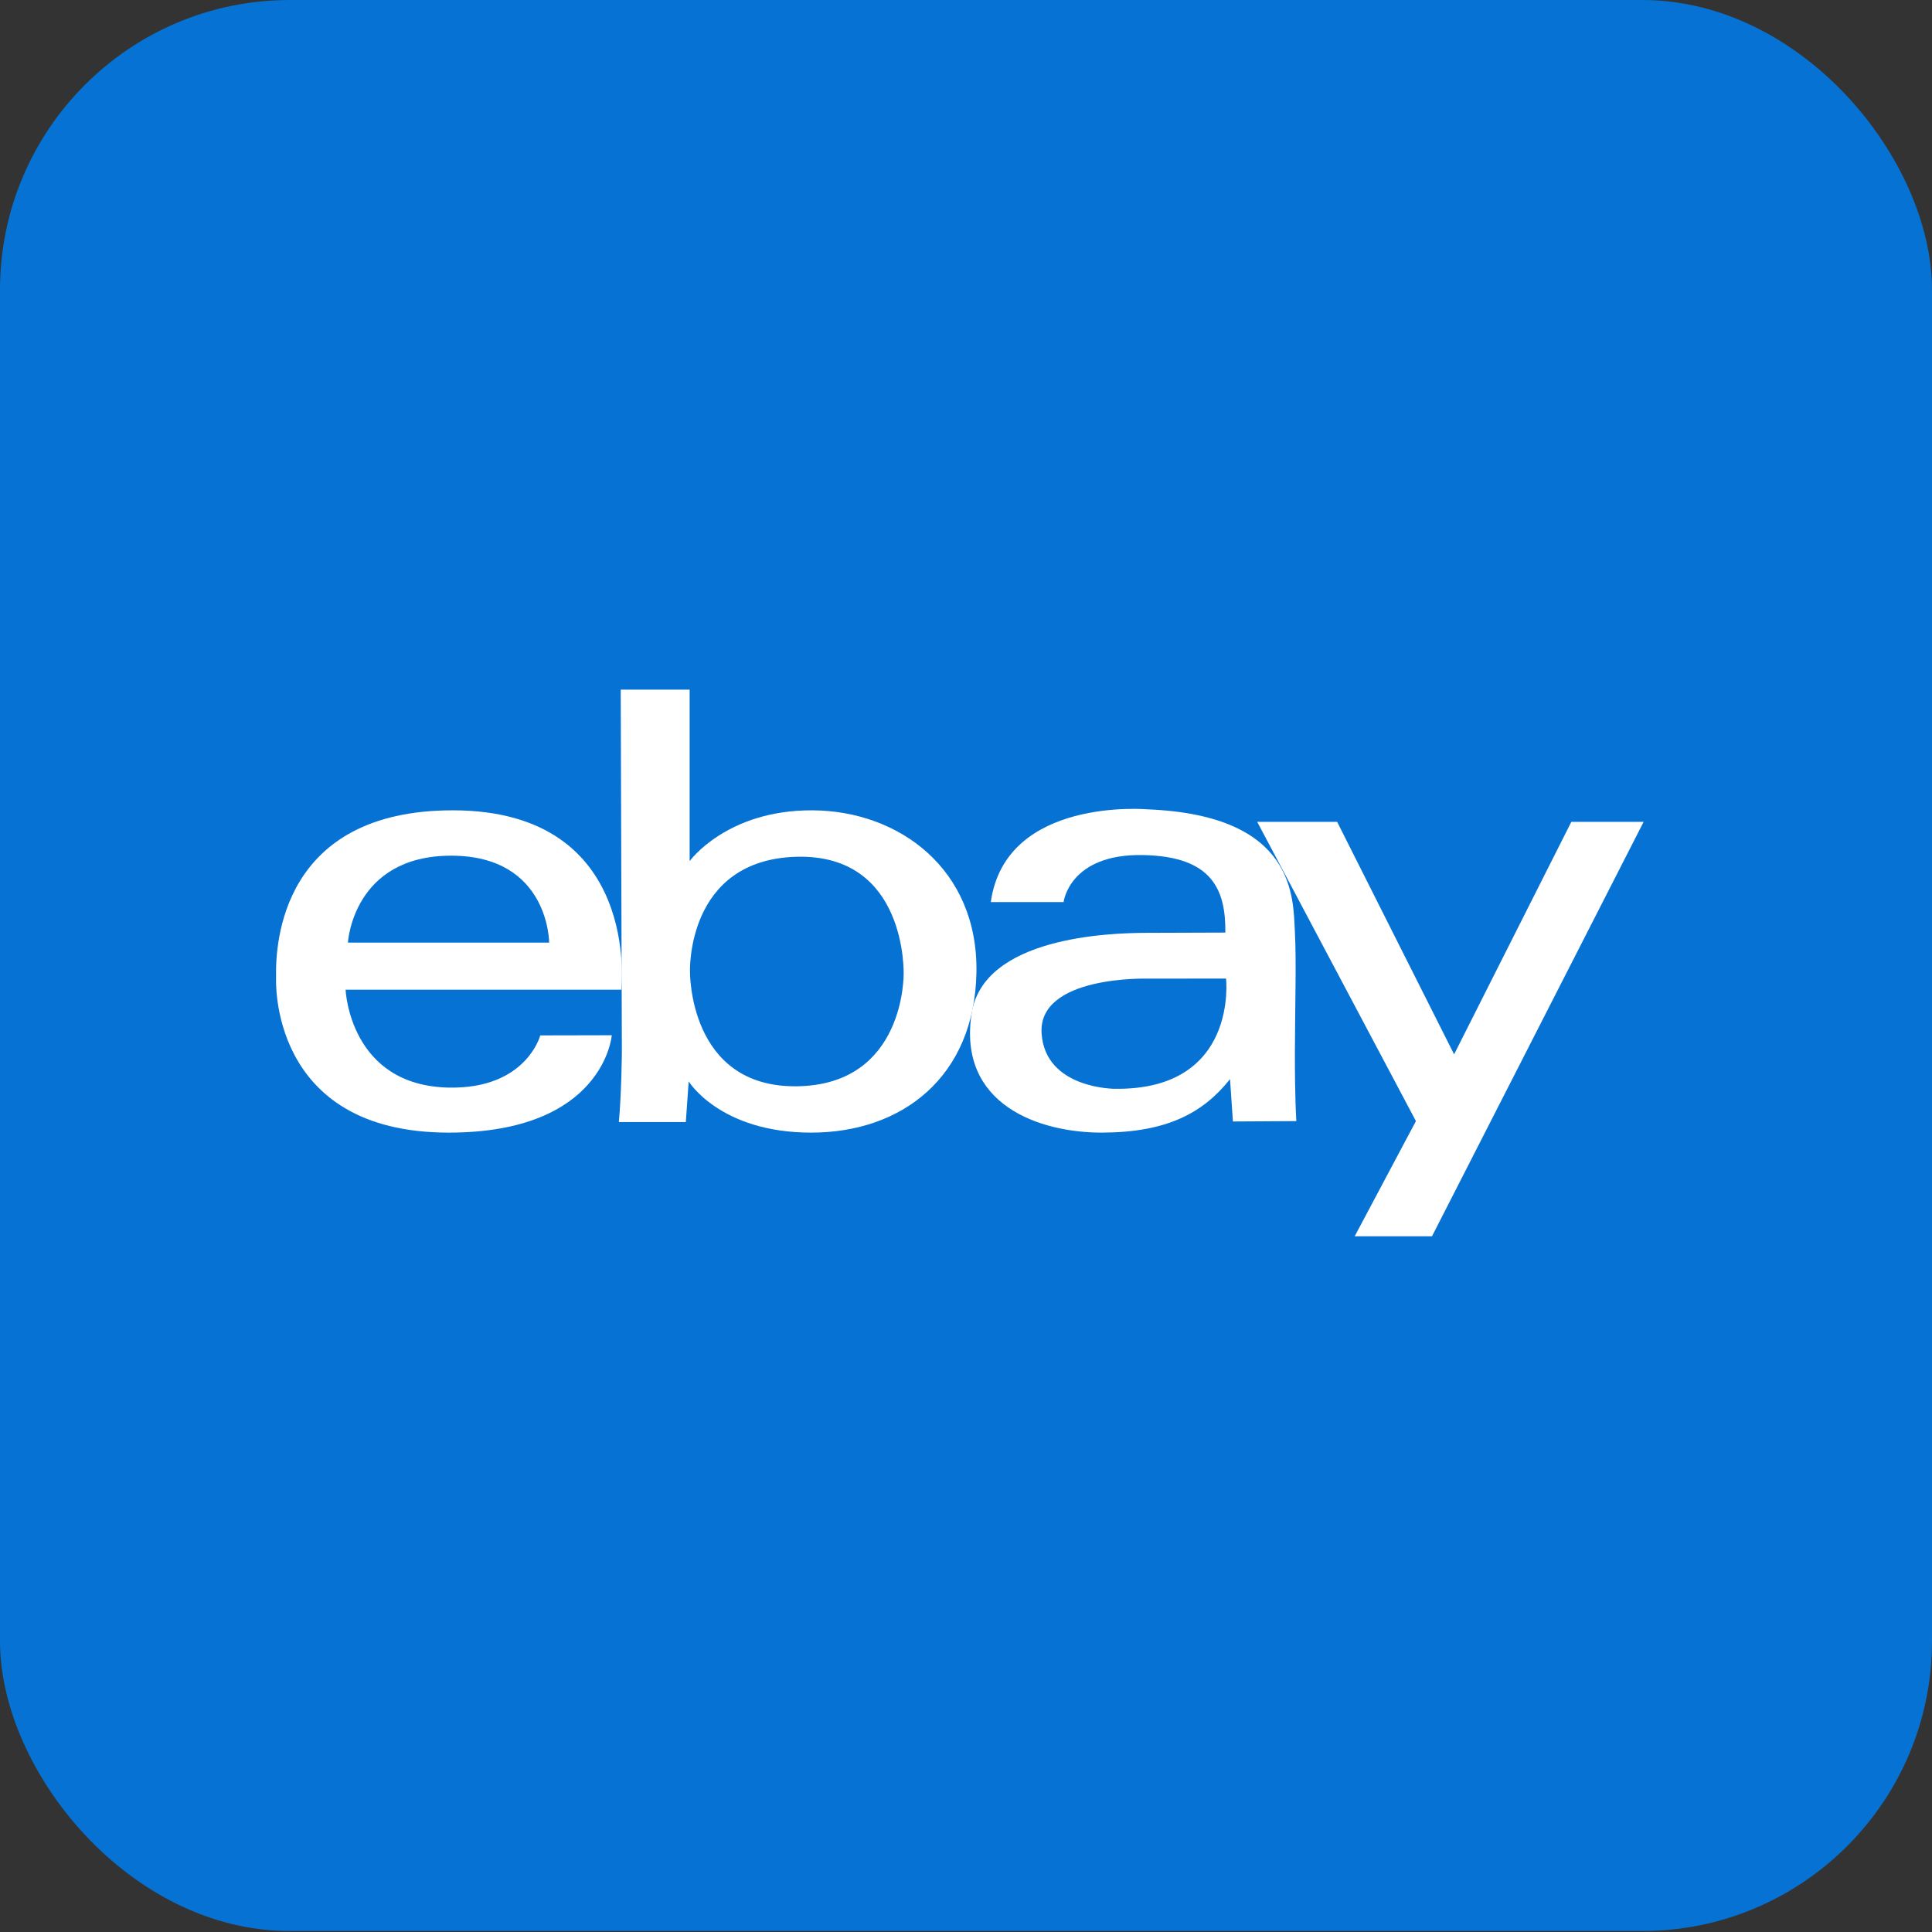
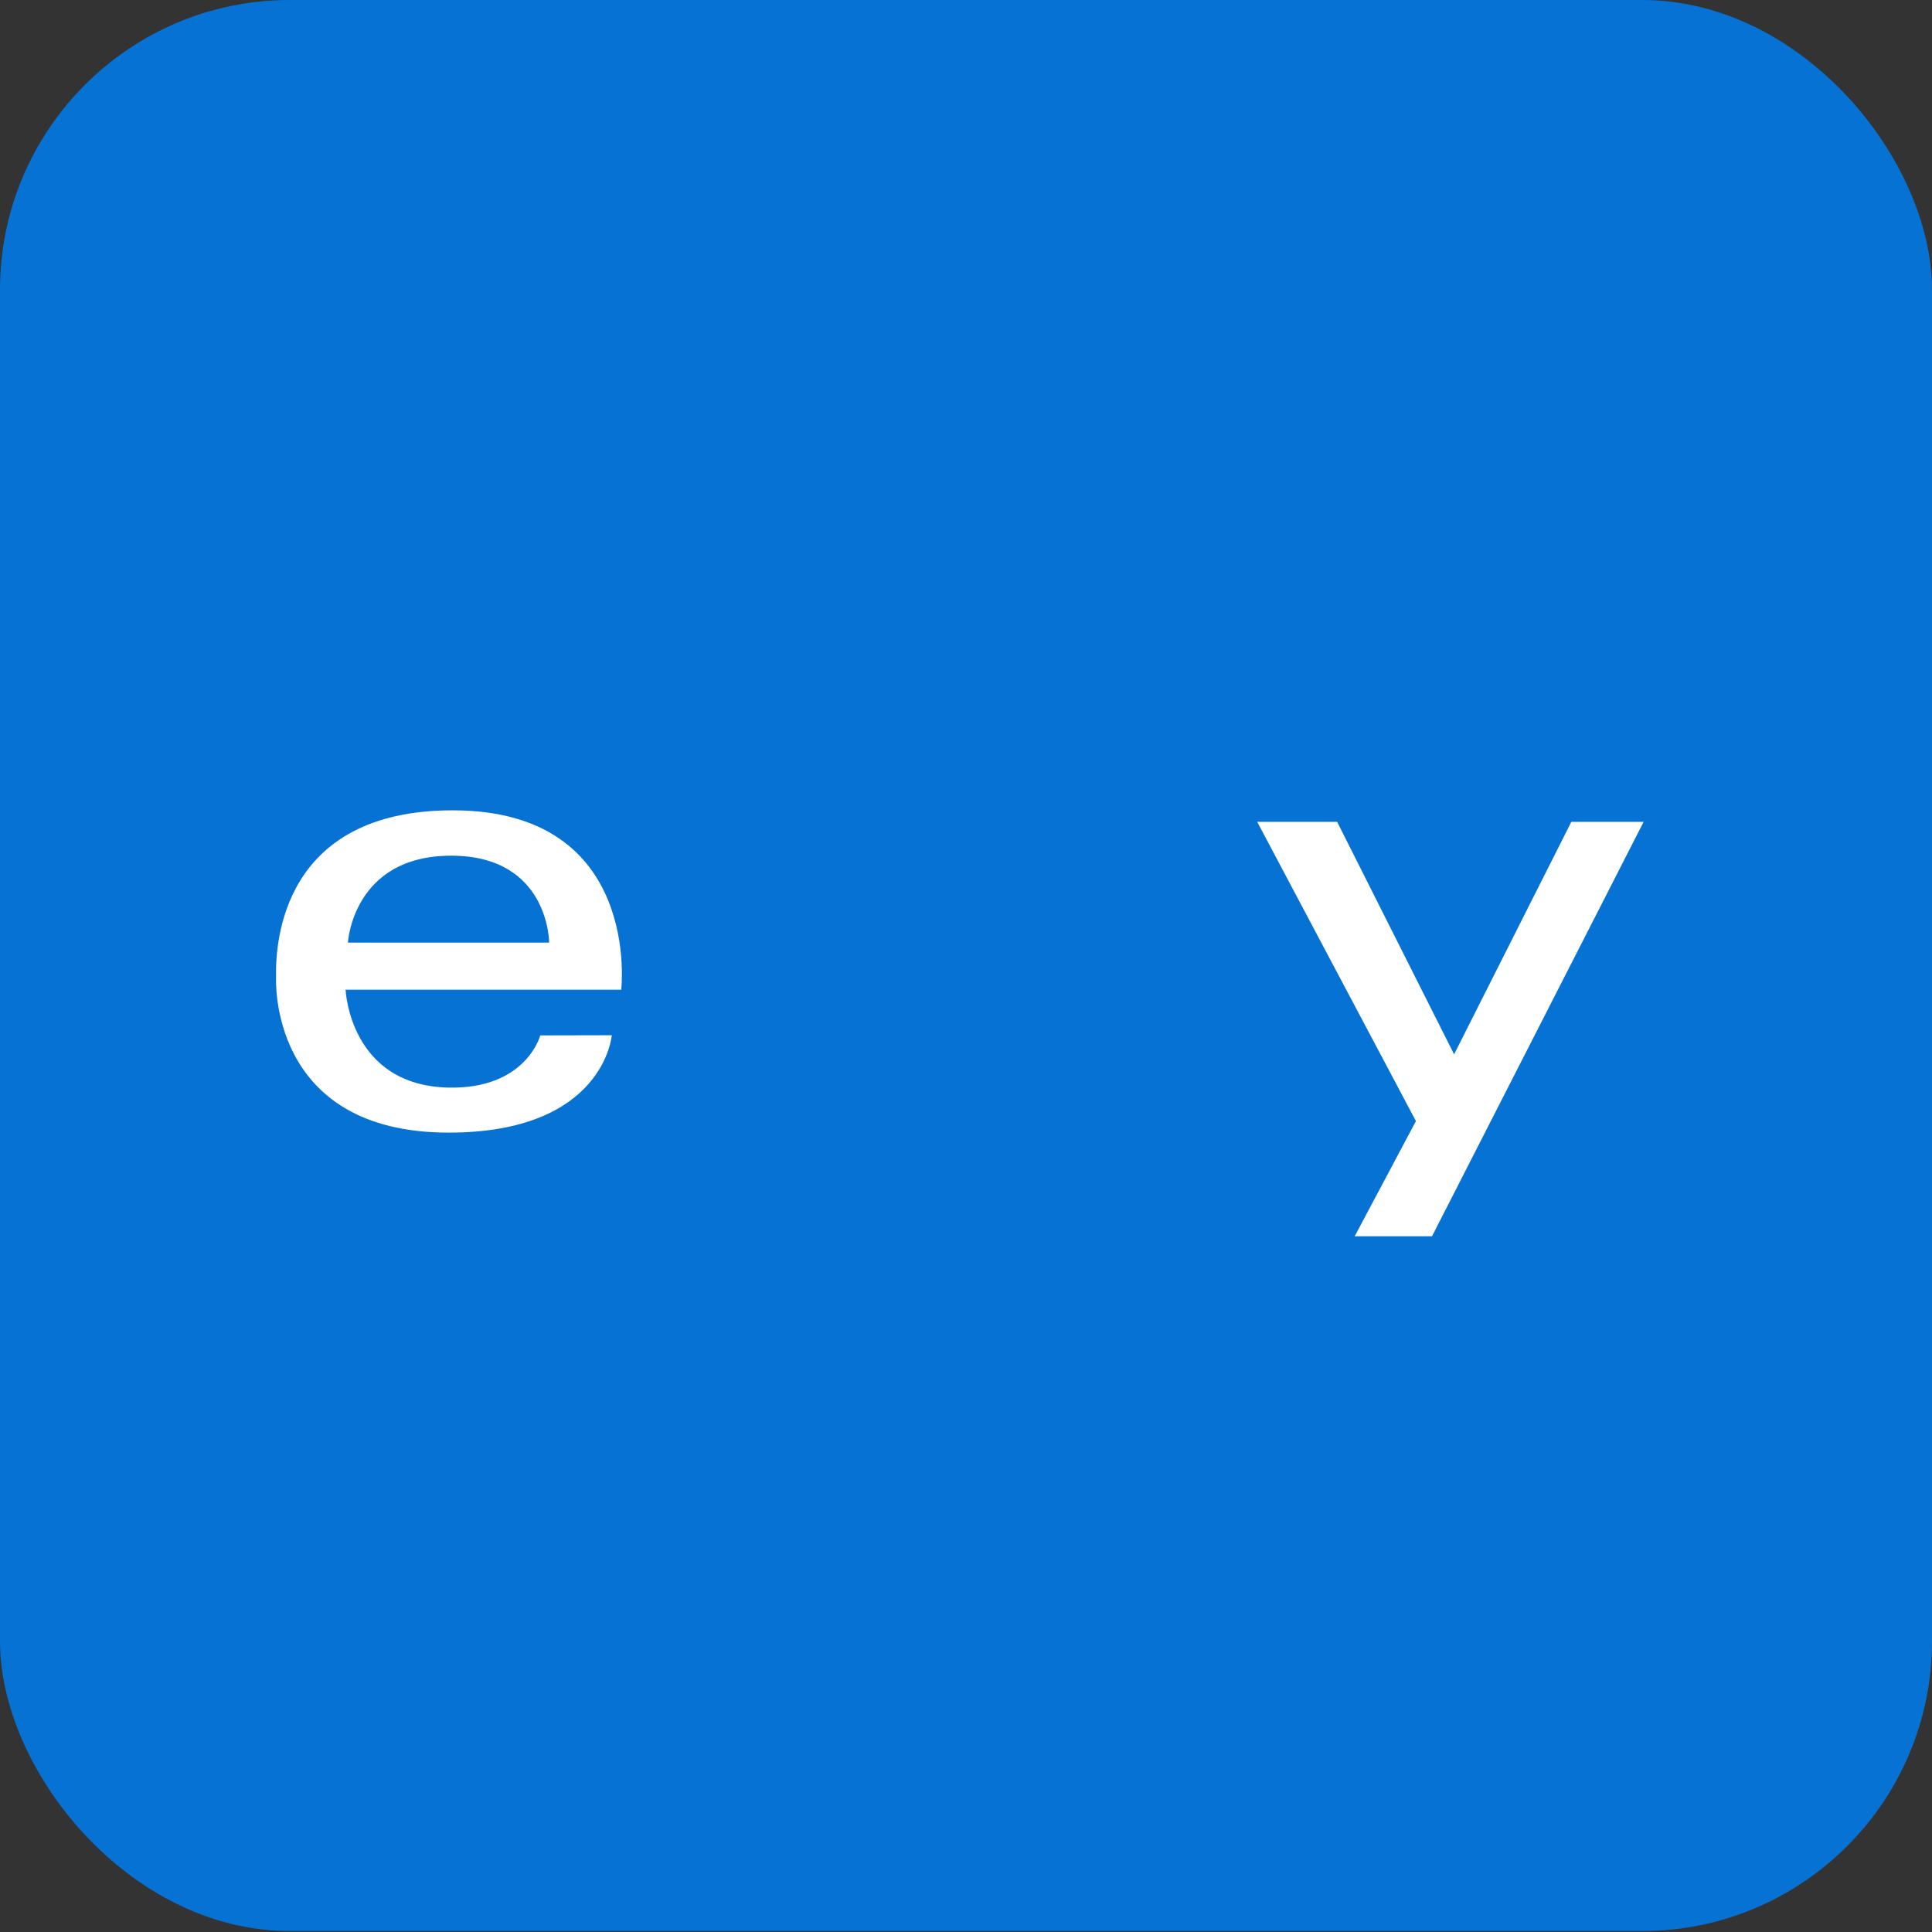
<svg xmlns="http://www.w3.org/2000/svg" width="50px" height="50px" viewBox="0 0 50 50" version="1.1">
  <rect x="0" y="0" width="50" height="50" fill="#333333" stroke="none" />
  <title>platform-icon-ebay</title>
  <g id="New-page" stroke="none" stroke-width="1" fill="none" fill-rule="evenodd">
    <g id="platform-icon-ebay" transform="translate(0, 0)">
      <rect id="Rectangle-Copy-14" fill="#0672D3" x="0" y="0" width="50" height="49.975" rx="7.5" />
      <g id="0333-ebay-copy-2" transform="translate(7.143, 17.848)" fill="#FFFFFF" fill-rule="nonzero">
        <path d="M1.861,6.547 C1.861,6.547 1.987,4.298 4.533,4.297 C7.069,4.297 7.069,6.547 7.069,6.547 L1.861,6.547 Z M4.576,3.123 C0.151,3.122 -0.021,6.557 0.002,7.448 C0.002,7.448 -0.215,11.464 4.468,11.464 C8.492,11.464 8.69,8.944 8.69,8.944 L6.839,8.948 C6.839,8.948 6.478,10.336 4.476,10.299 C1.901,10.251 1.801,7.765 1.801,7.765 L8.934,7.765 C8.934,7.765 9.475,3.124 4.576,3.123 L4.576,3.123 Z" id="Fill-1" />
-         <path d="M13.479,10.265 C10.669,10.3 10.714,7.294 10.714,7.294 C10.714,7.294 10.612,4.4 13.474,4.325 C16.336,4.251 16.243,7.355 16.243,7.355 C16.243,7.355 16.289,10.23 13.479,10.265 Z M13.887,3.123 C11.662,3.111 10.705,4.437 10.705,4.437 L10.705,0 L8.921,0 L8.951,9.377 C8.951,9.377 8.941,10.469 8.873,11.191 L10.606,11.191 L10.68,10.138 C10.68,10.138 11.488,11.464 13.85,11.464 C16.212,11.464 18.077,10.014 18.127,7.324 C18.176,4.635 16.113,3.135 13.887,3.123 L13.887,3.123 Z" id="Fill-4" />
-         <path d="M21.707,10.33 C21.707,10.33 19.919,10.332 19.814,8.908 C19.702,7.388 22.565,7.479 22.565,7.479 L24.587,7.477 C24.587,7.477 24.914,10.372 21.707,10.33 Z M26.369,9.34 C26.373,8.127 26.409,7.044 26.369,6.28 C26.322,5.394 26.406,3.256 22.565,3.098 C22.565,3.098 18.882,2.764 18.499,5.497 L20.383,5.497 C20.383,5.497 20.529,4.244 22.44,4.281 C24.249,4.315 24.579,5.199 24.569,6.287 C24.569,6.287 23.019,6.291 22.502,6.294 C21.569,6.298 18.307,6.401 18.002,8.383 C17.64,10.738 19.749,11.473 21.399,11.464 C23.049,11.455 23.991,10.962 24.69,10.079 L24.765,11.176 L26.406,11.166 C26.406,11.166 26.364,10.553 26.369,9.34 L26.369,9.34 Z" id="Fill-5" />
        <polyline id="Fill-6" points="25.393 3.421 27.462 3.421 30.489 9.438 33.523 3.421 35.394 3.421 29.917 14.147 27.916 14.147 29.501 11.166 25.393 3.421" />
      </g>
    </g>
  </g>
</svg>